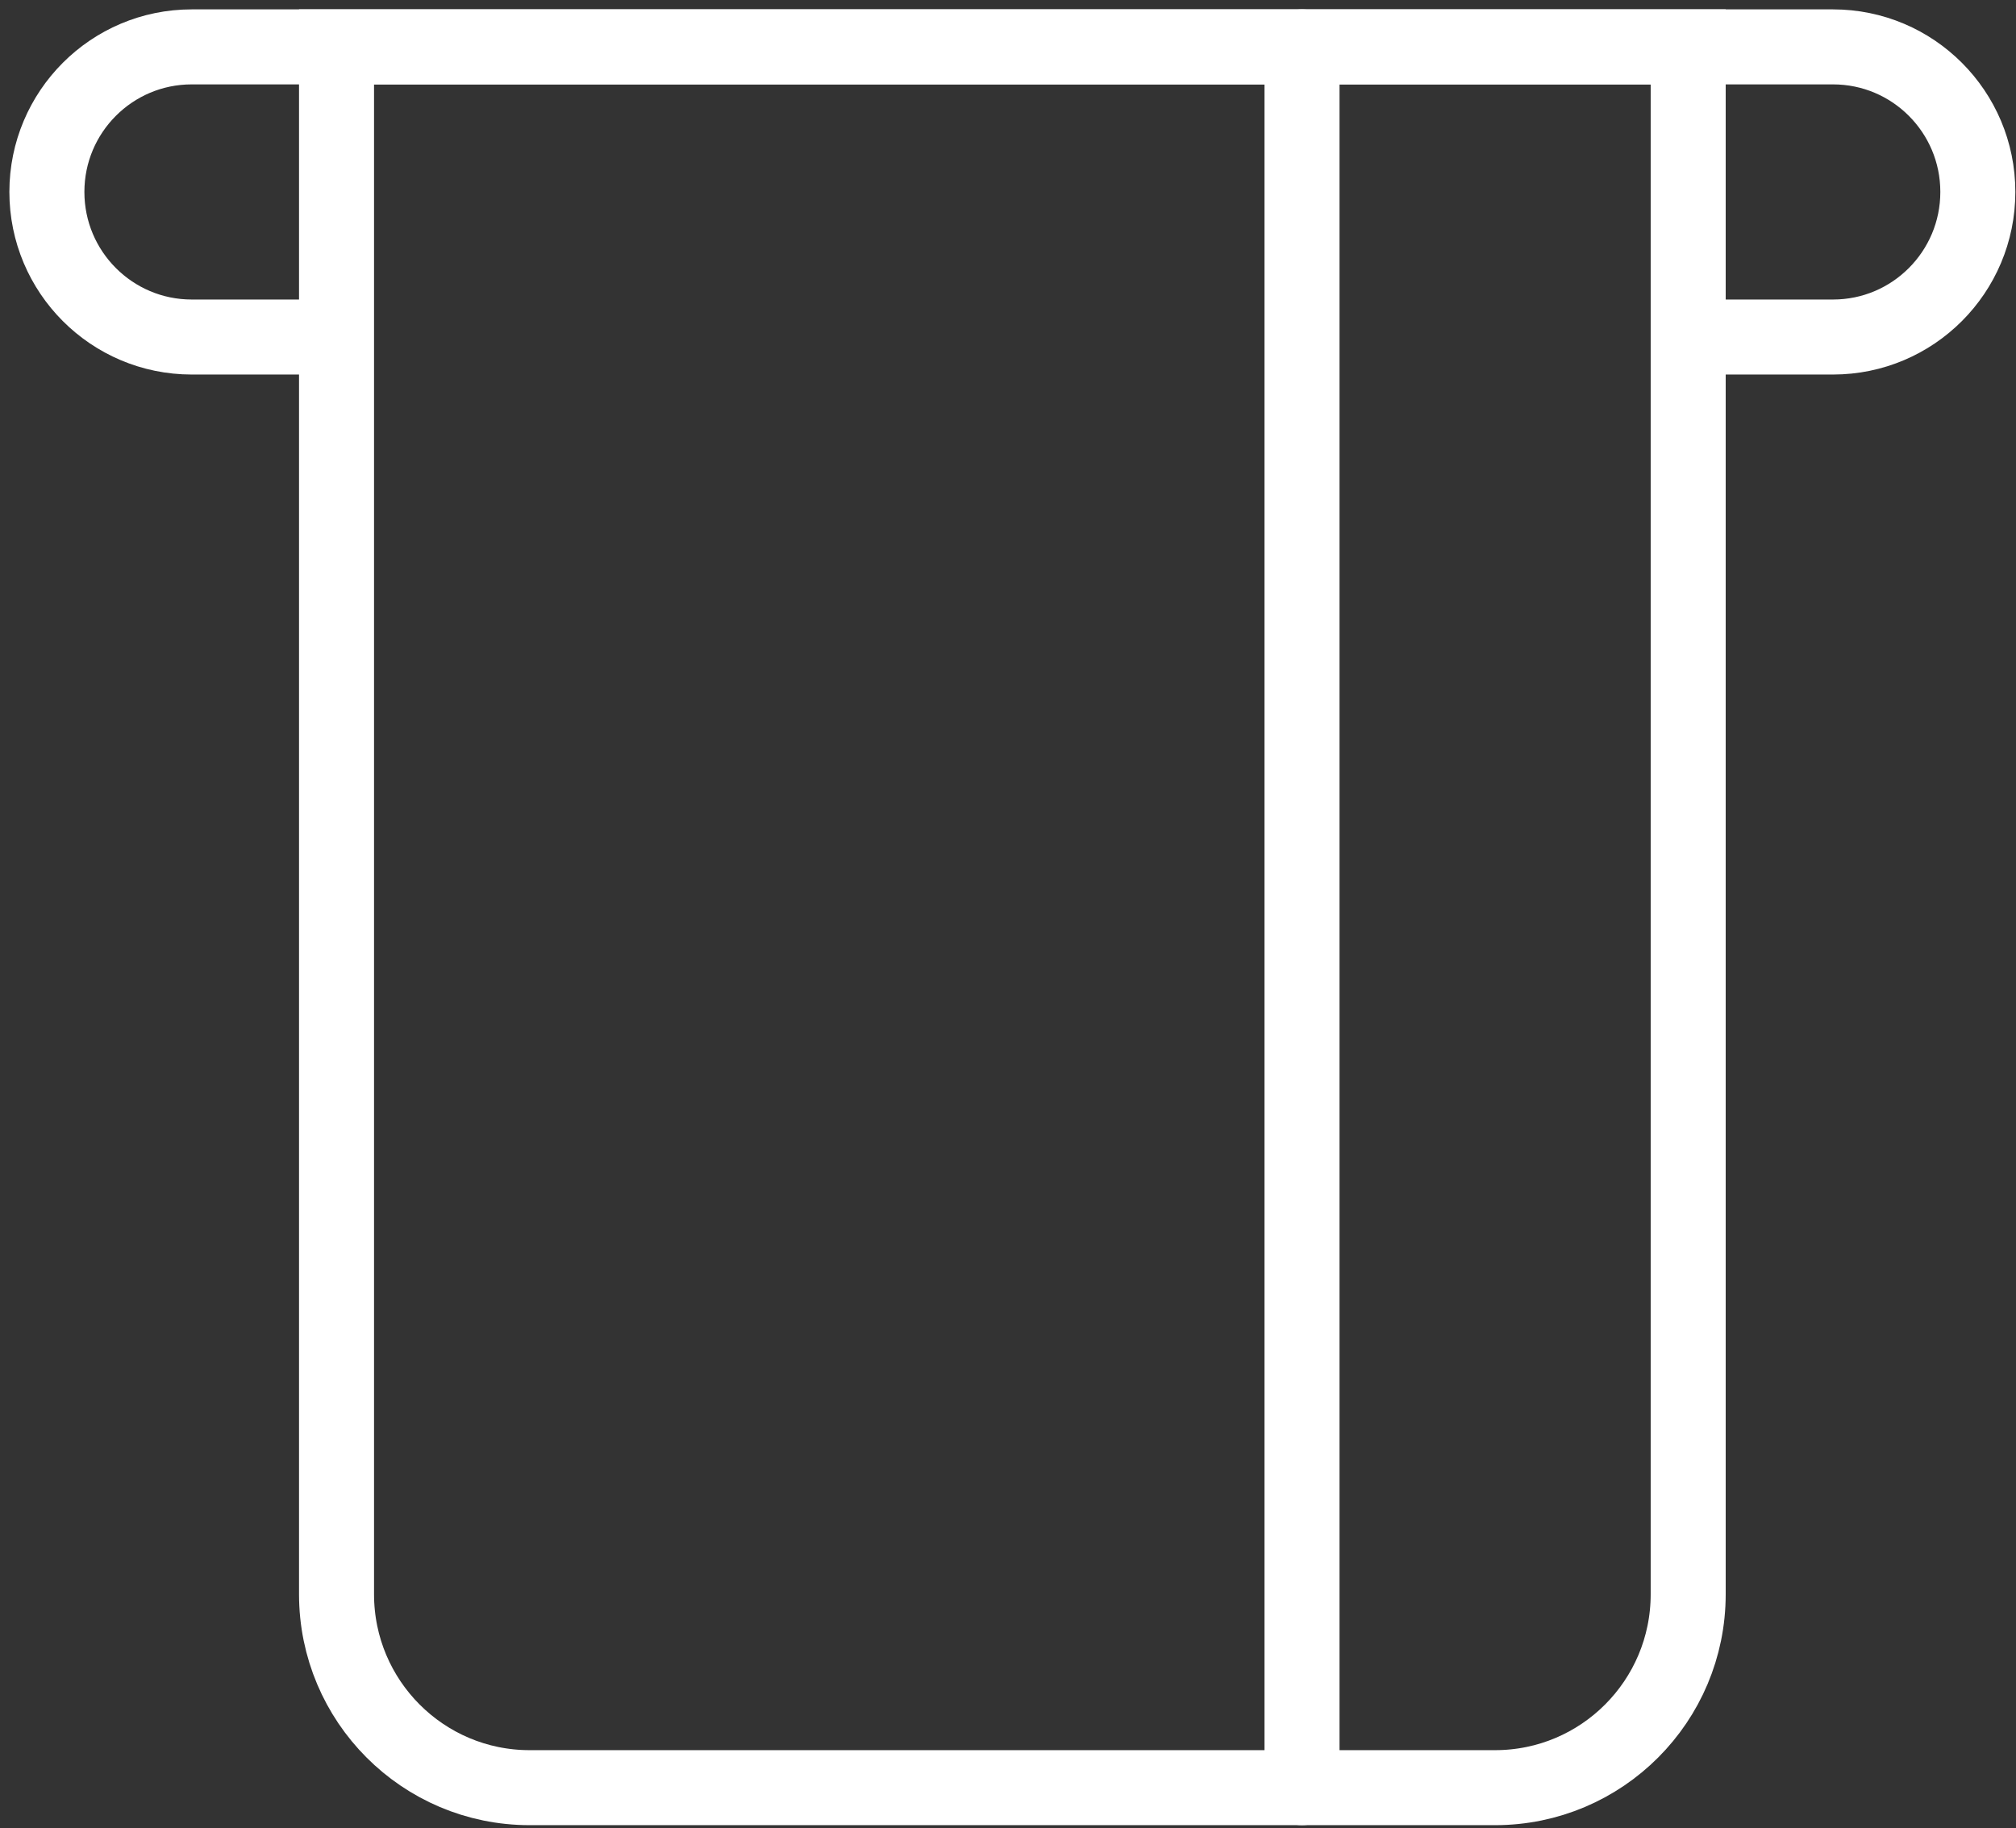
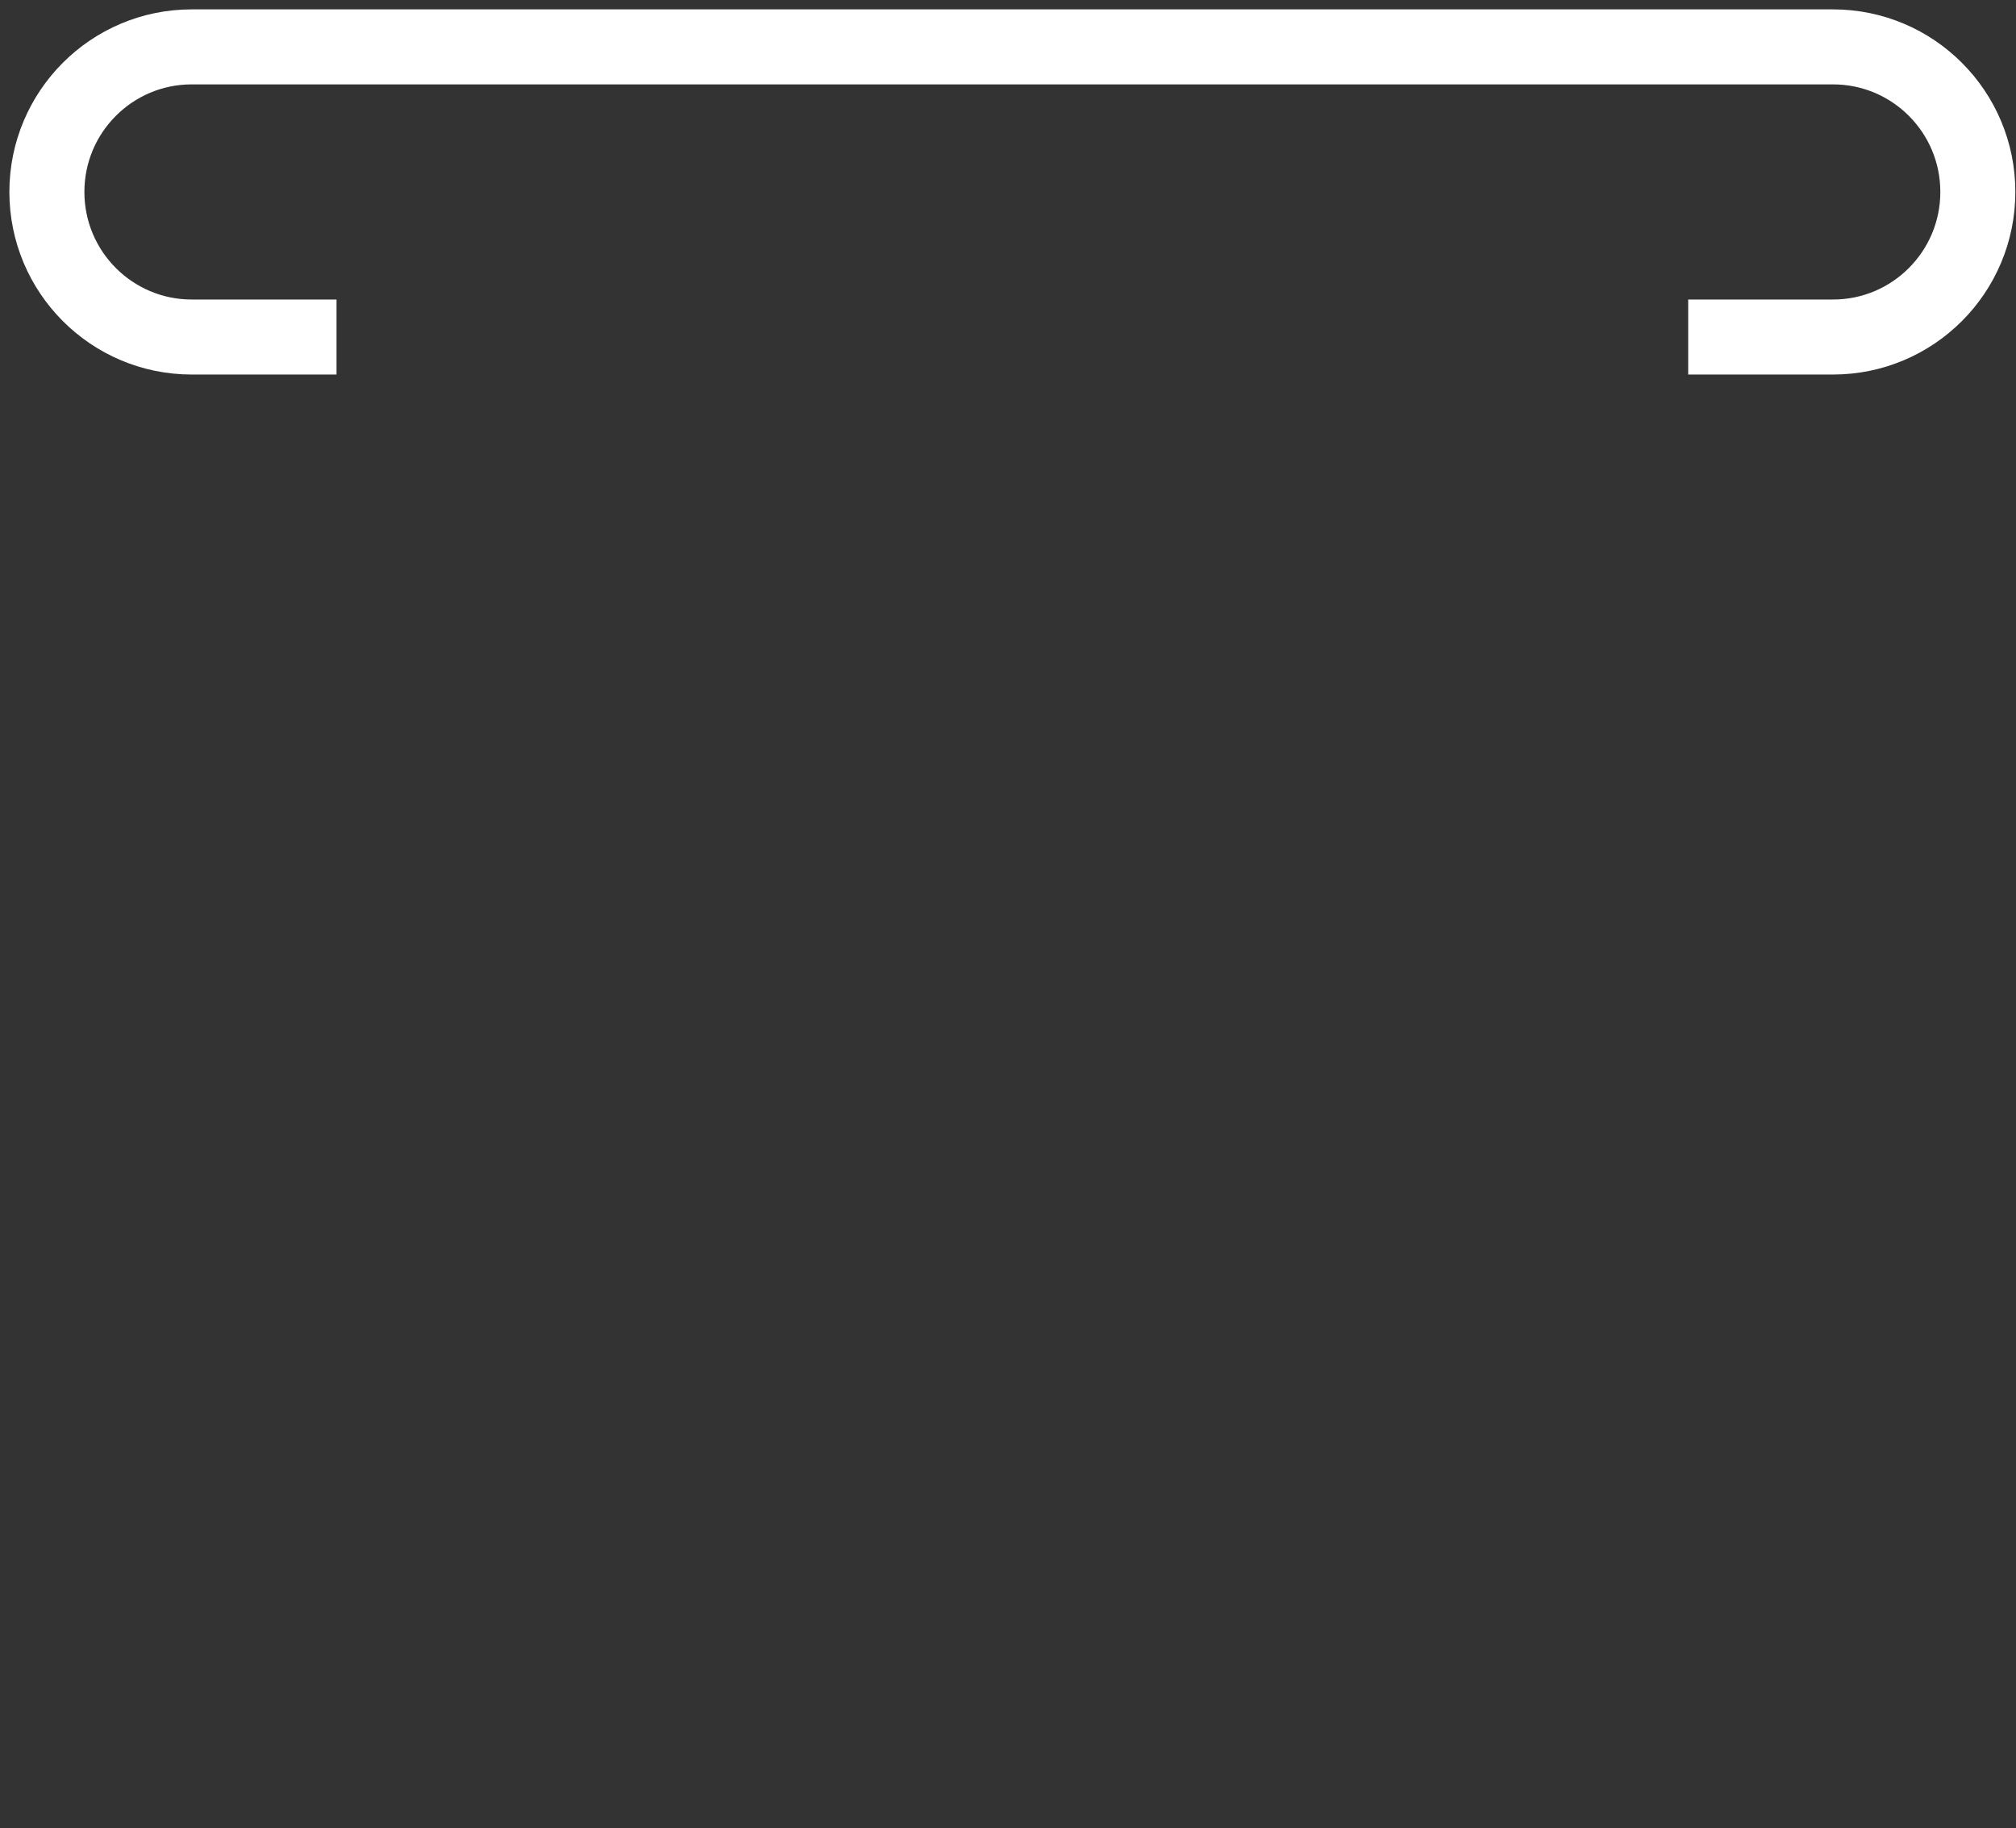
<svg xmlns="http://www.w3.org/2000/svg" width="43" height="39" viewBox="0 0 43 39" fill="none">
  <rect x="0" y="0" width="43" height="39" fill="#333333" stroke="none" />
-   <path d="M7.178 34.006V1H36.008V34.006C36.008 36.285 34.164 38.132 31.889 38.132H11.296C9.022 38.132 7.178 36.285 7.178 34.006Z" stroke="white" stroke-width="1.6" />
  <path d="M7.178 7.189H4.089C2.383 7.189 1 5.803 1 4.094C1 2.385 2.383 1 4.089 1H39.097C40.803 1 42.186 2.385 42.186 4.094C42.186 5.803 40.803 7.189 39.097 7.189H36.008" stroke="white" stroke-width="1.6" />
-   <path d="M27.771 1V38.132" stroke="white" stroke-width="1.6" stroke-linecap="round" stroke-linejoin="round" />
</svg>